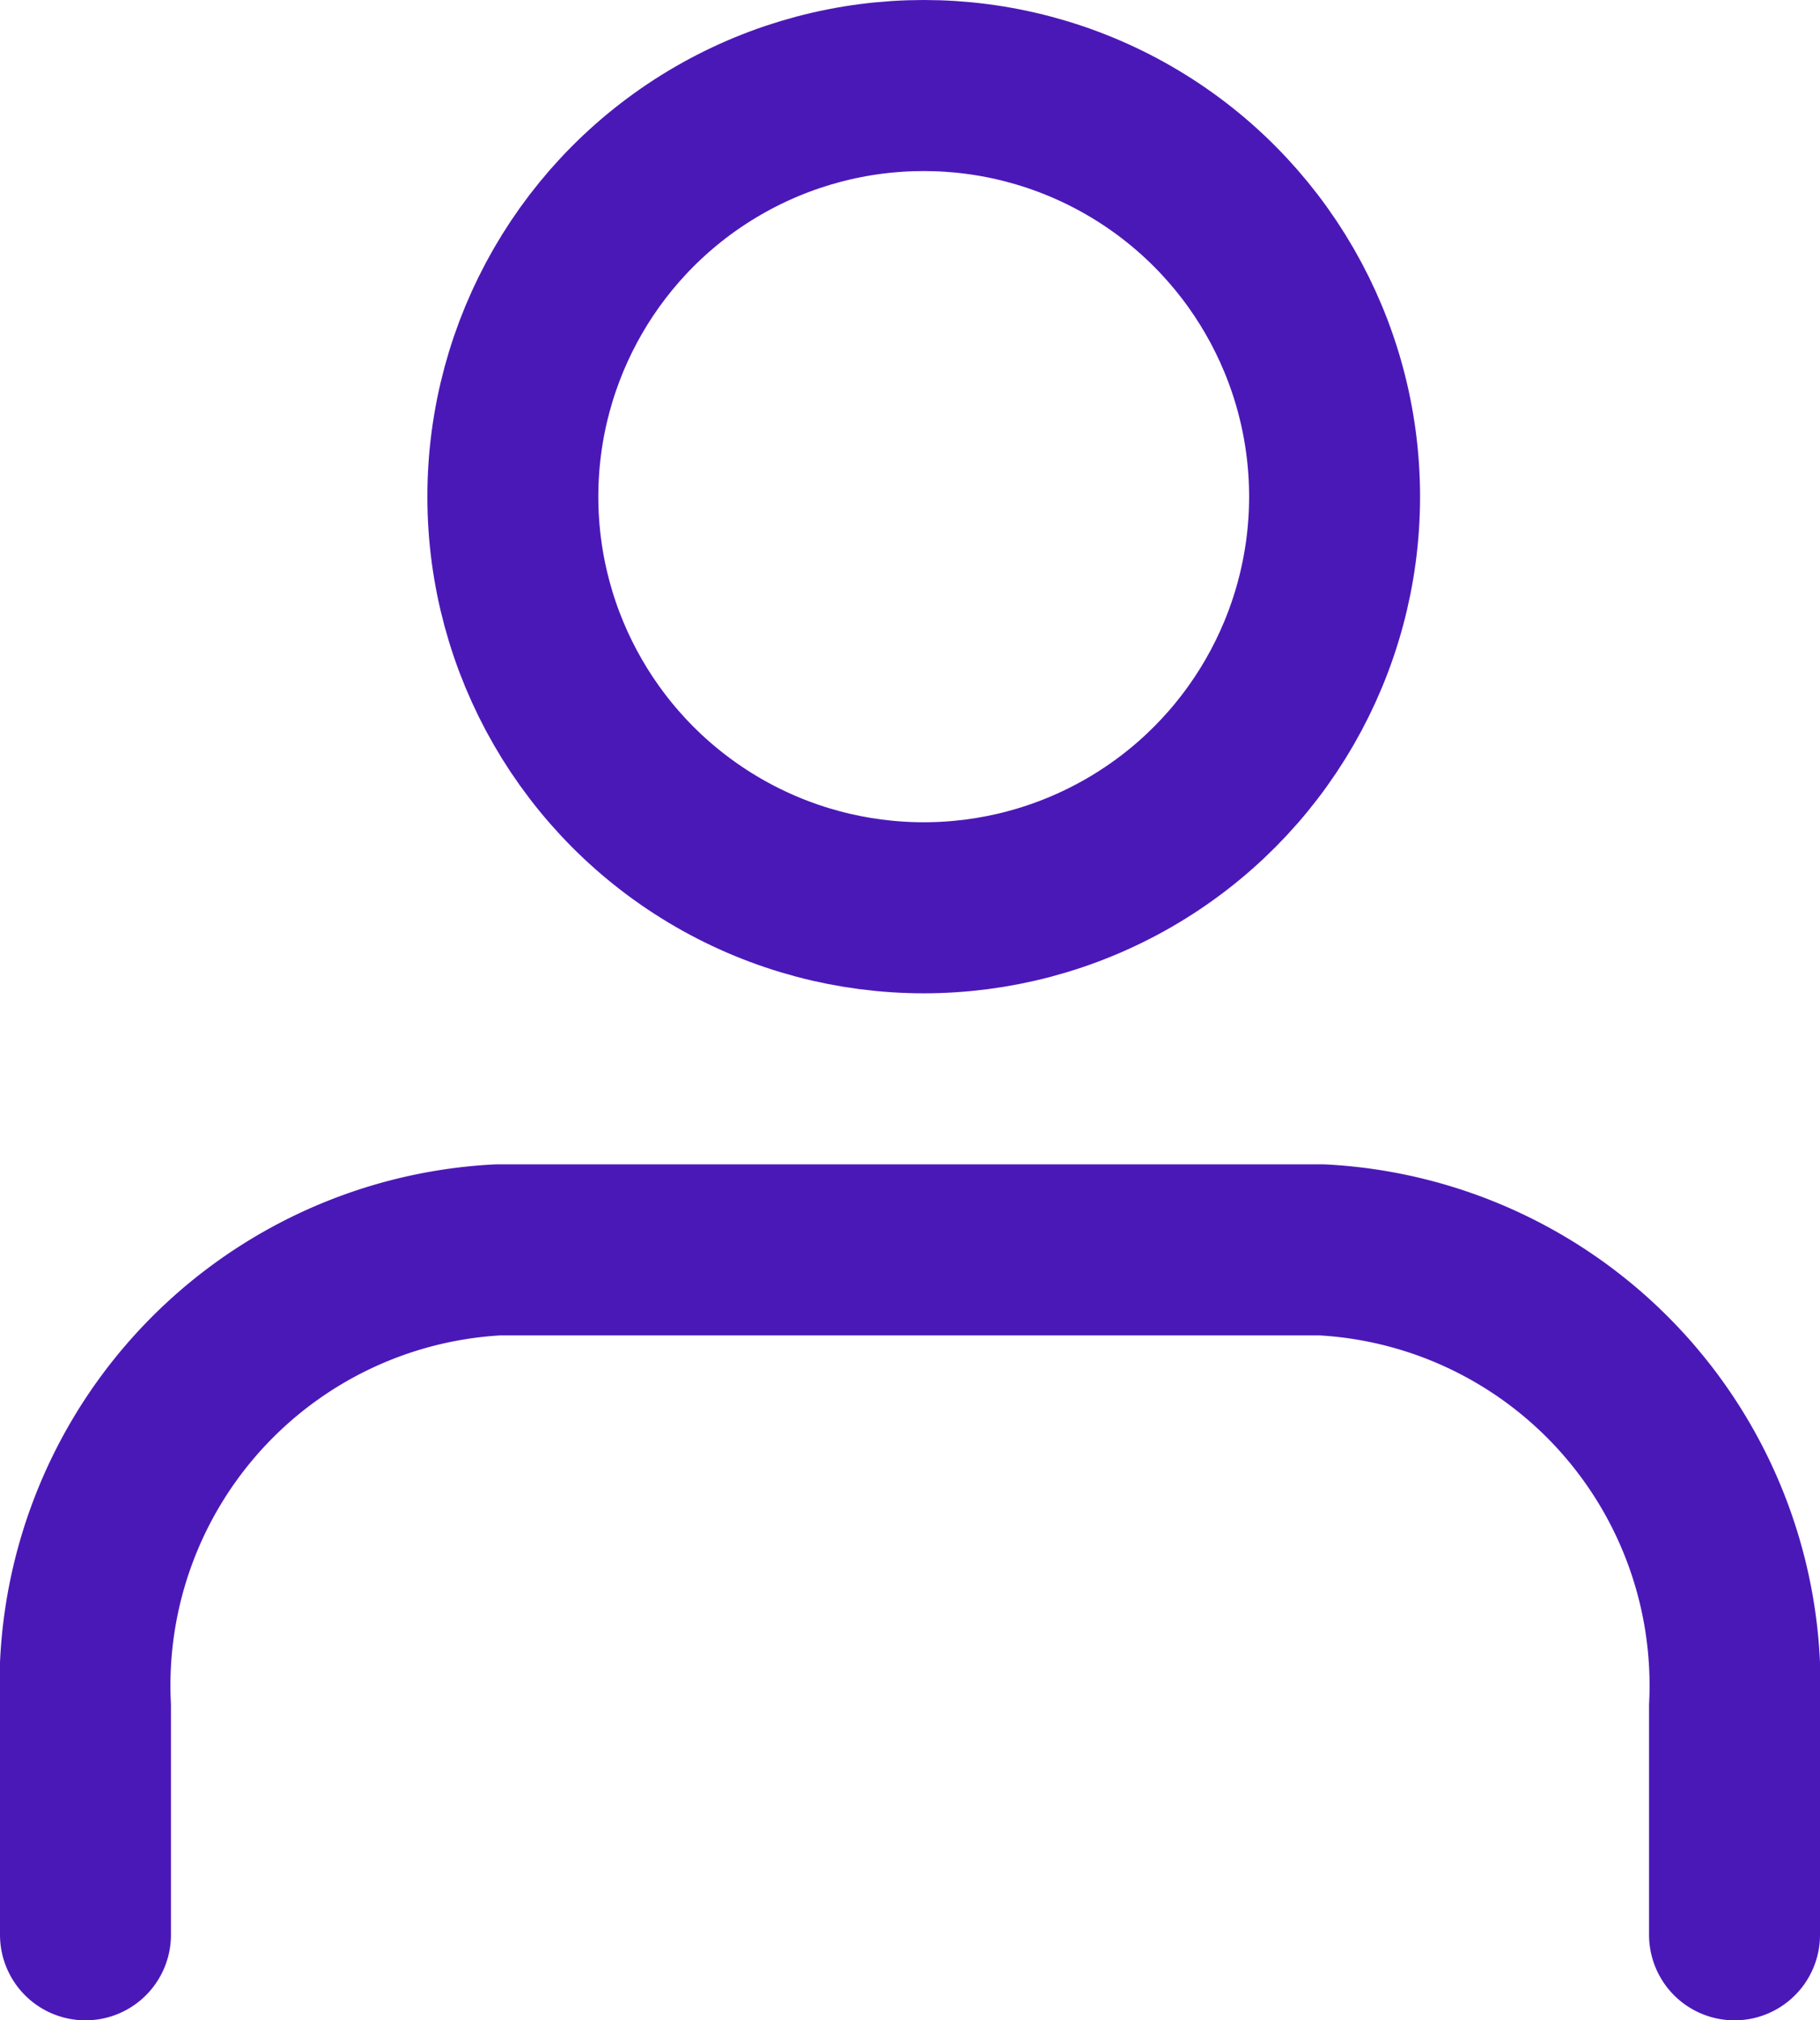
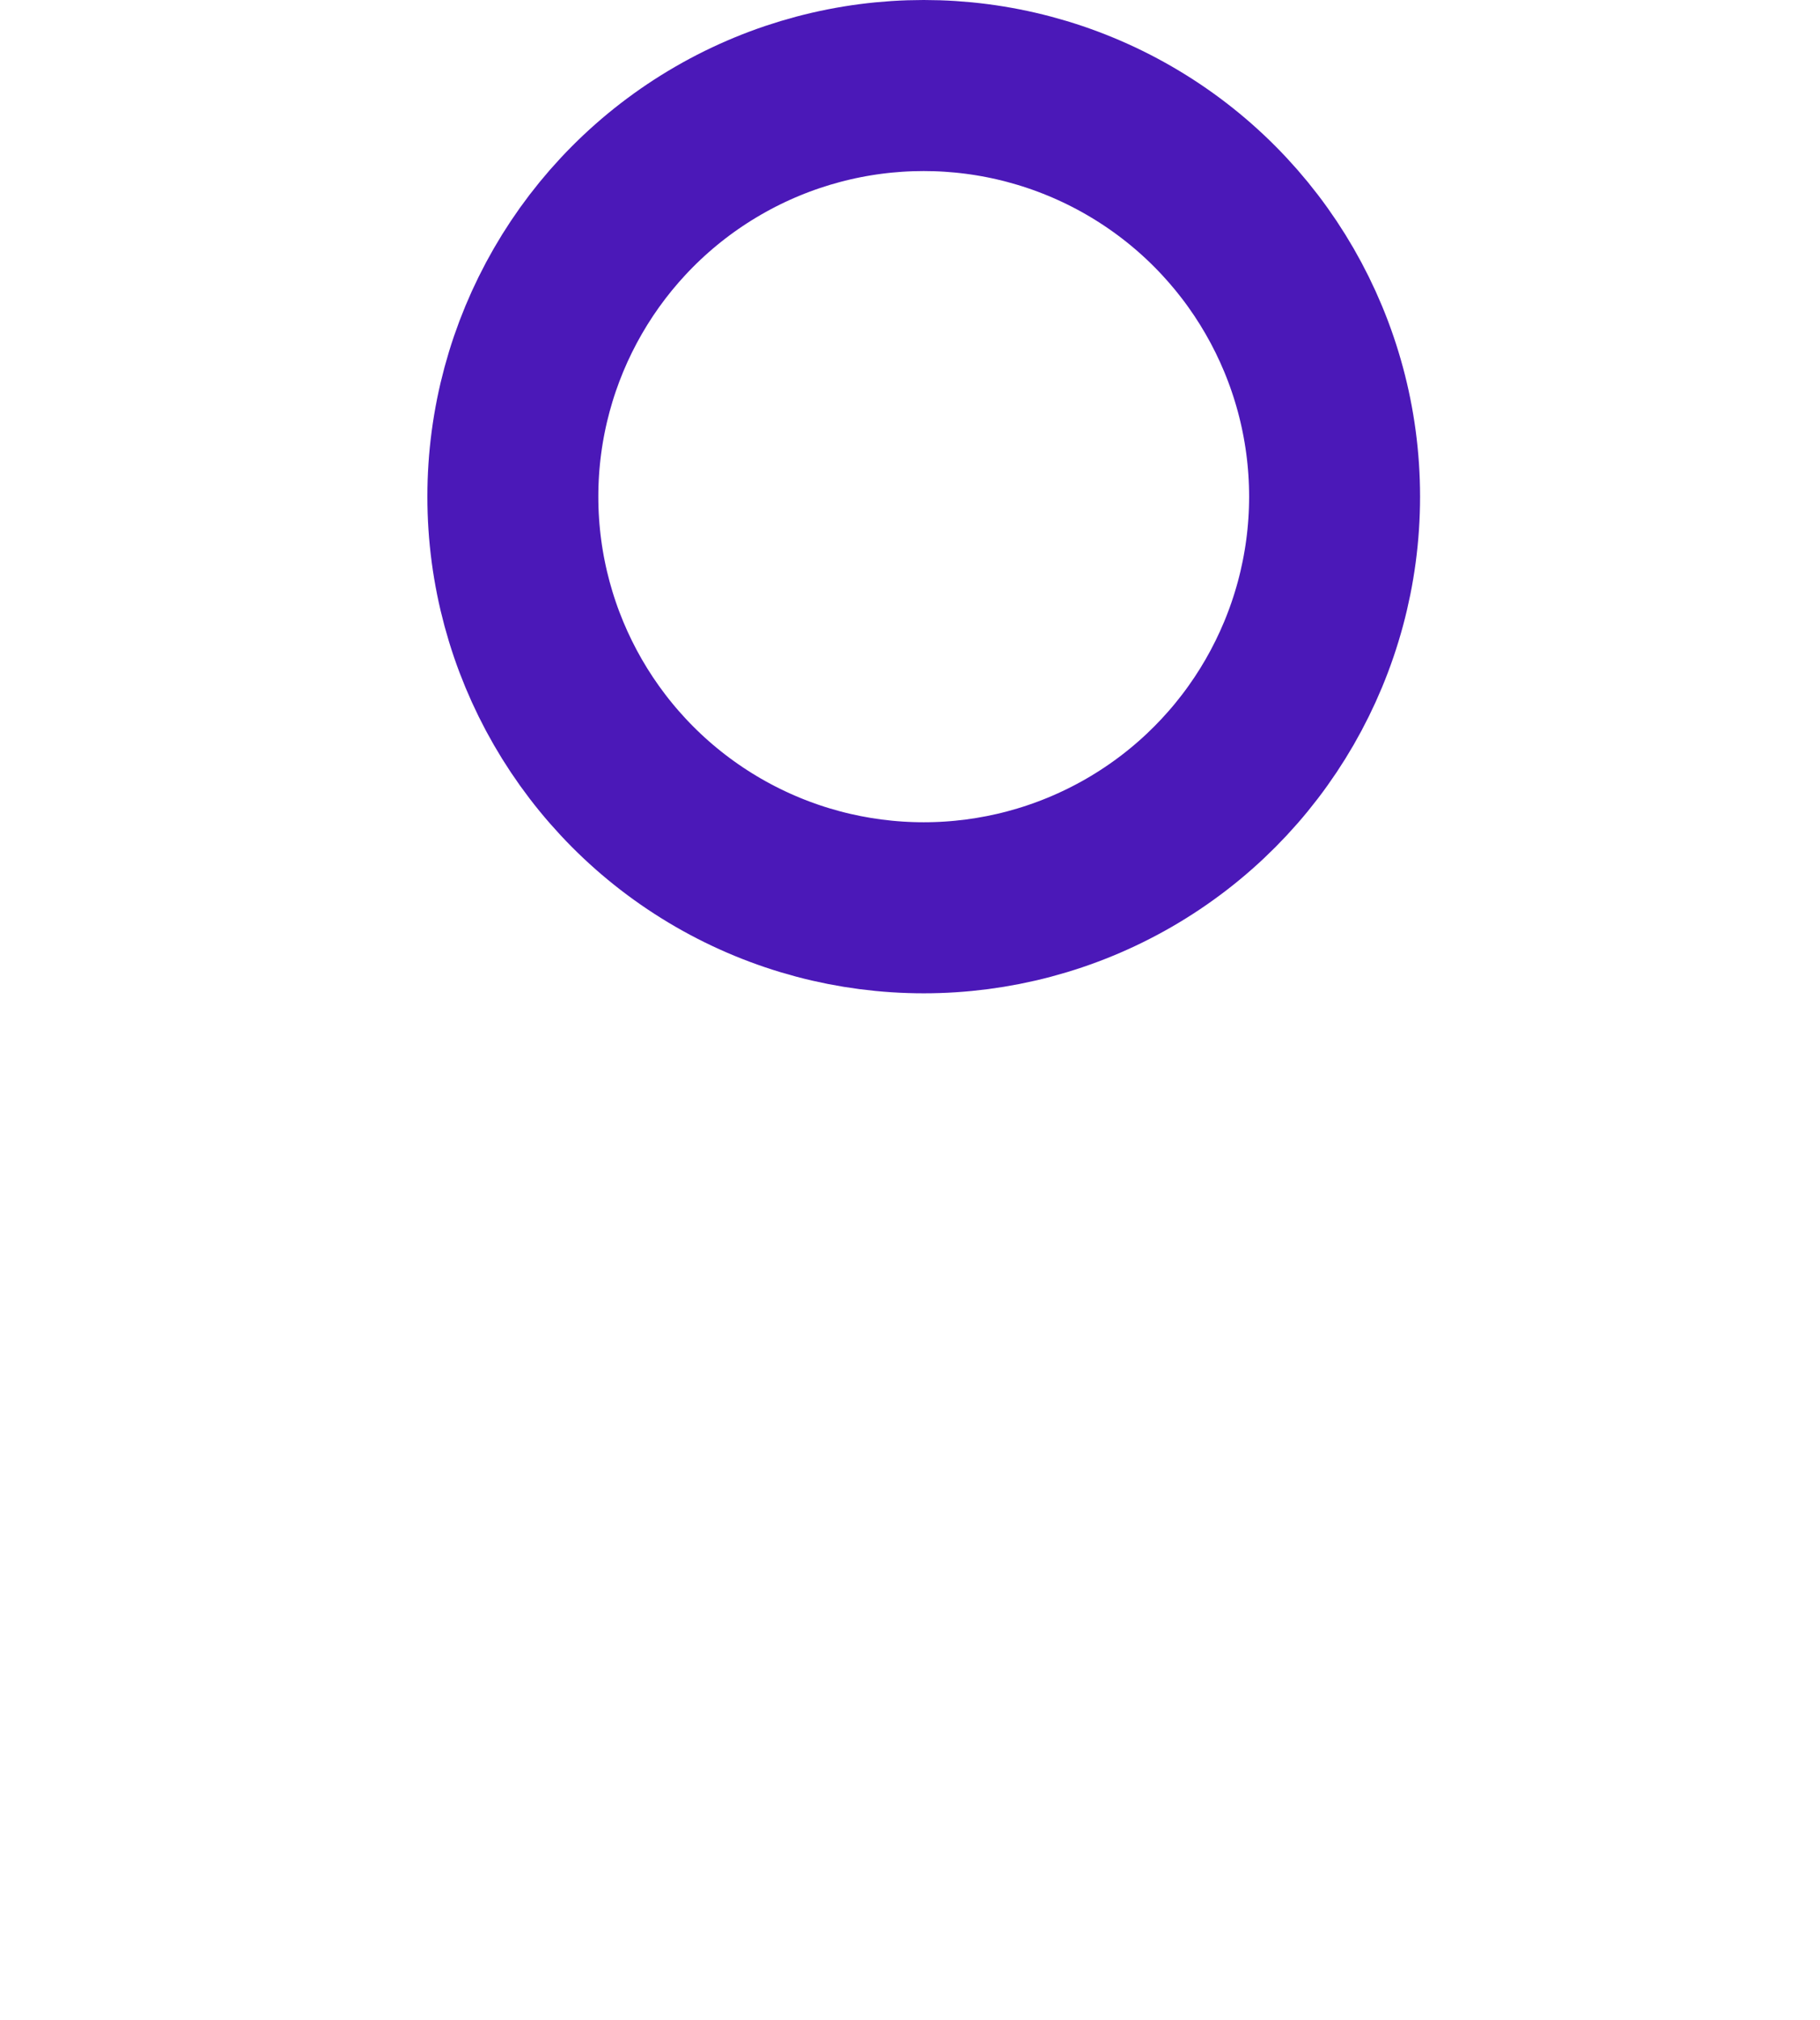
<svg xmlns="http://www.w3.org/2000/svg" width="21.293" height="23.622" viewBox="0 0 21.293 23.622">
  <g id="_1-on-1_Icon" data-name="1-on-1 Icon" transform="translate(1 1)">
-     <path id="Path_29" data-name="Path 29" d="M20.293,23.008V20.339A5.1,5.1,0,0,0,15.469,15H5.823A5.1,5.1,0,0,0,1,20.339v2.669" transform="translate(-1 -1.386)" fill="none" stroke="#4b18b8" stroke-linecap="round" stroke-linejoin="round" stroke-width="2" />
    <circle id="Ellipse_14" data-name="Ellipse 14" cx="4.807" cy="4.807" r="4.807" transform="translate(5)" fill="none" stroke="#4b18b8" stroke-linecap="round" stroke-linejoin="round" stroke-width="2" />
  </g>
</svg>